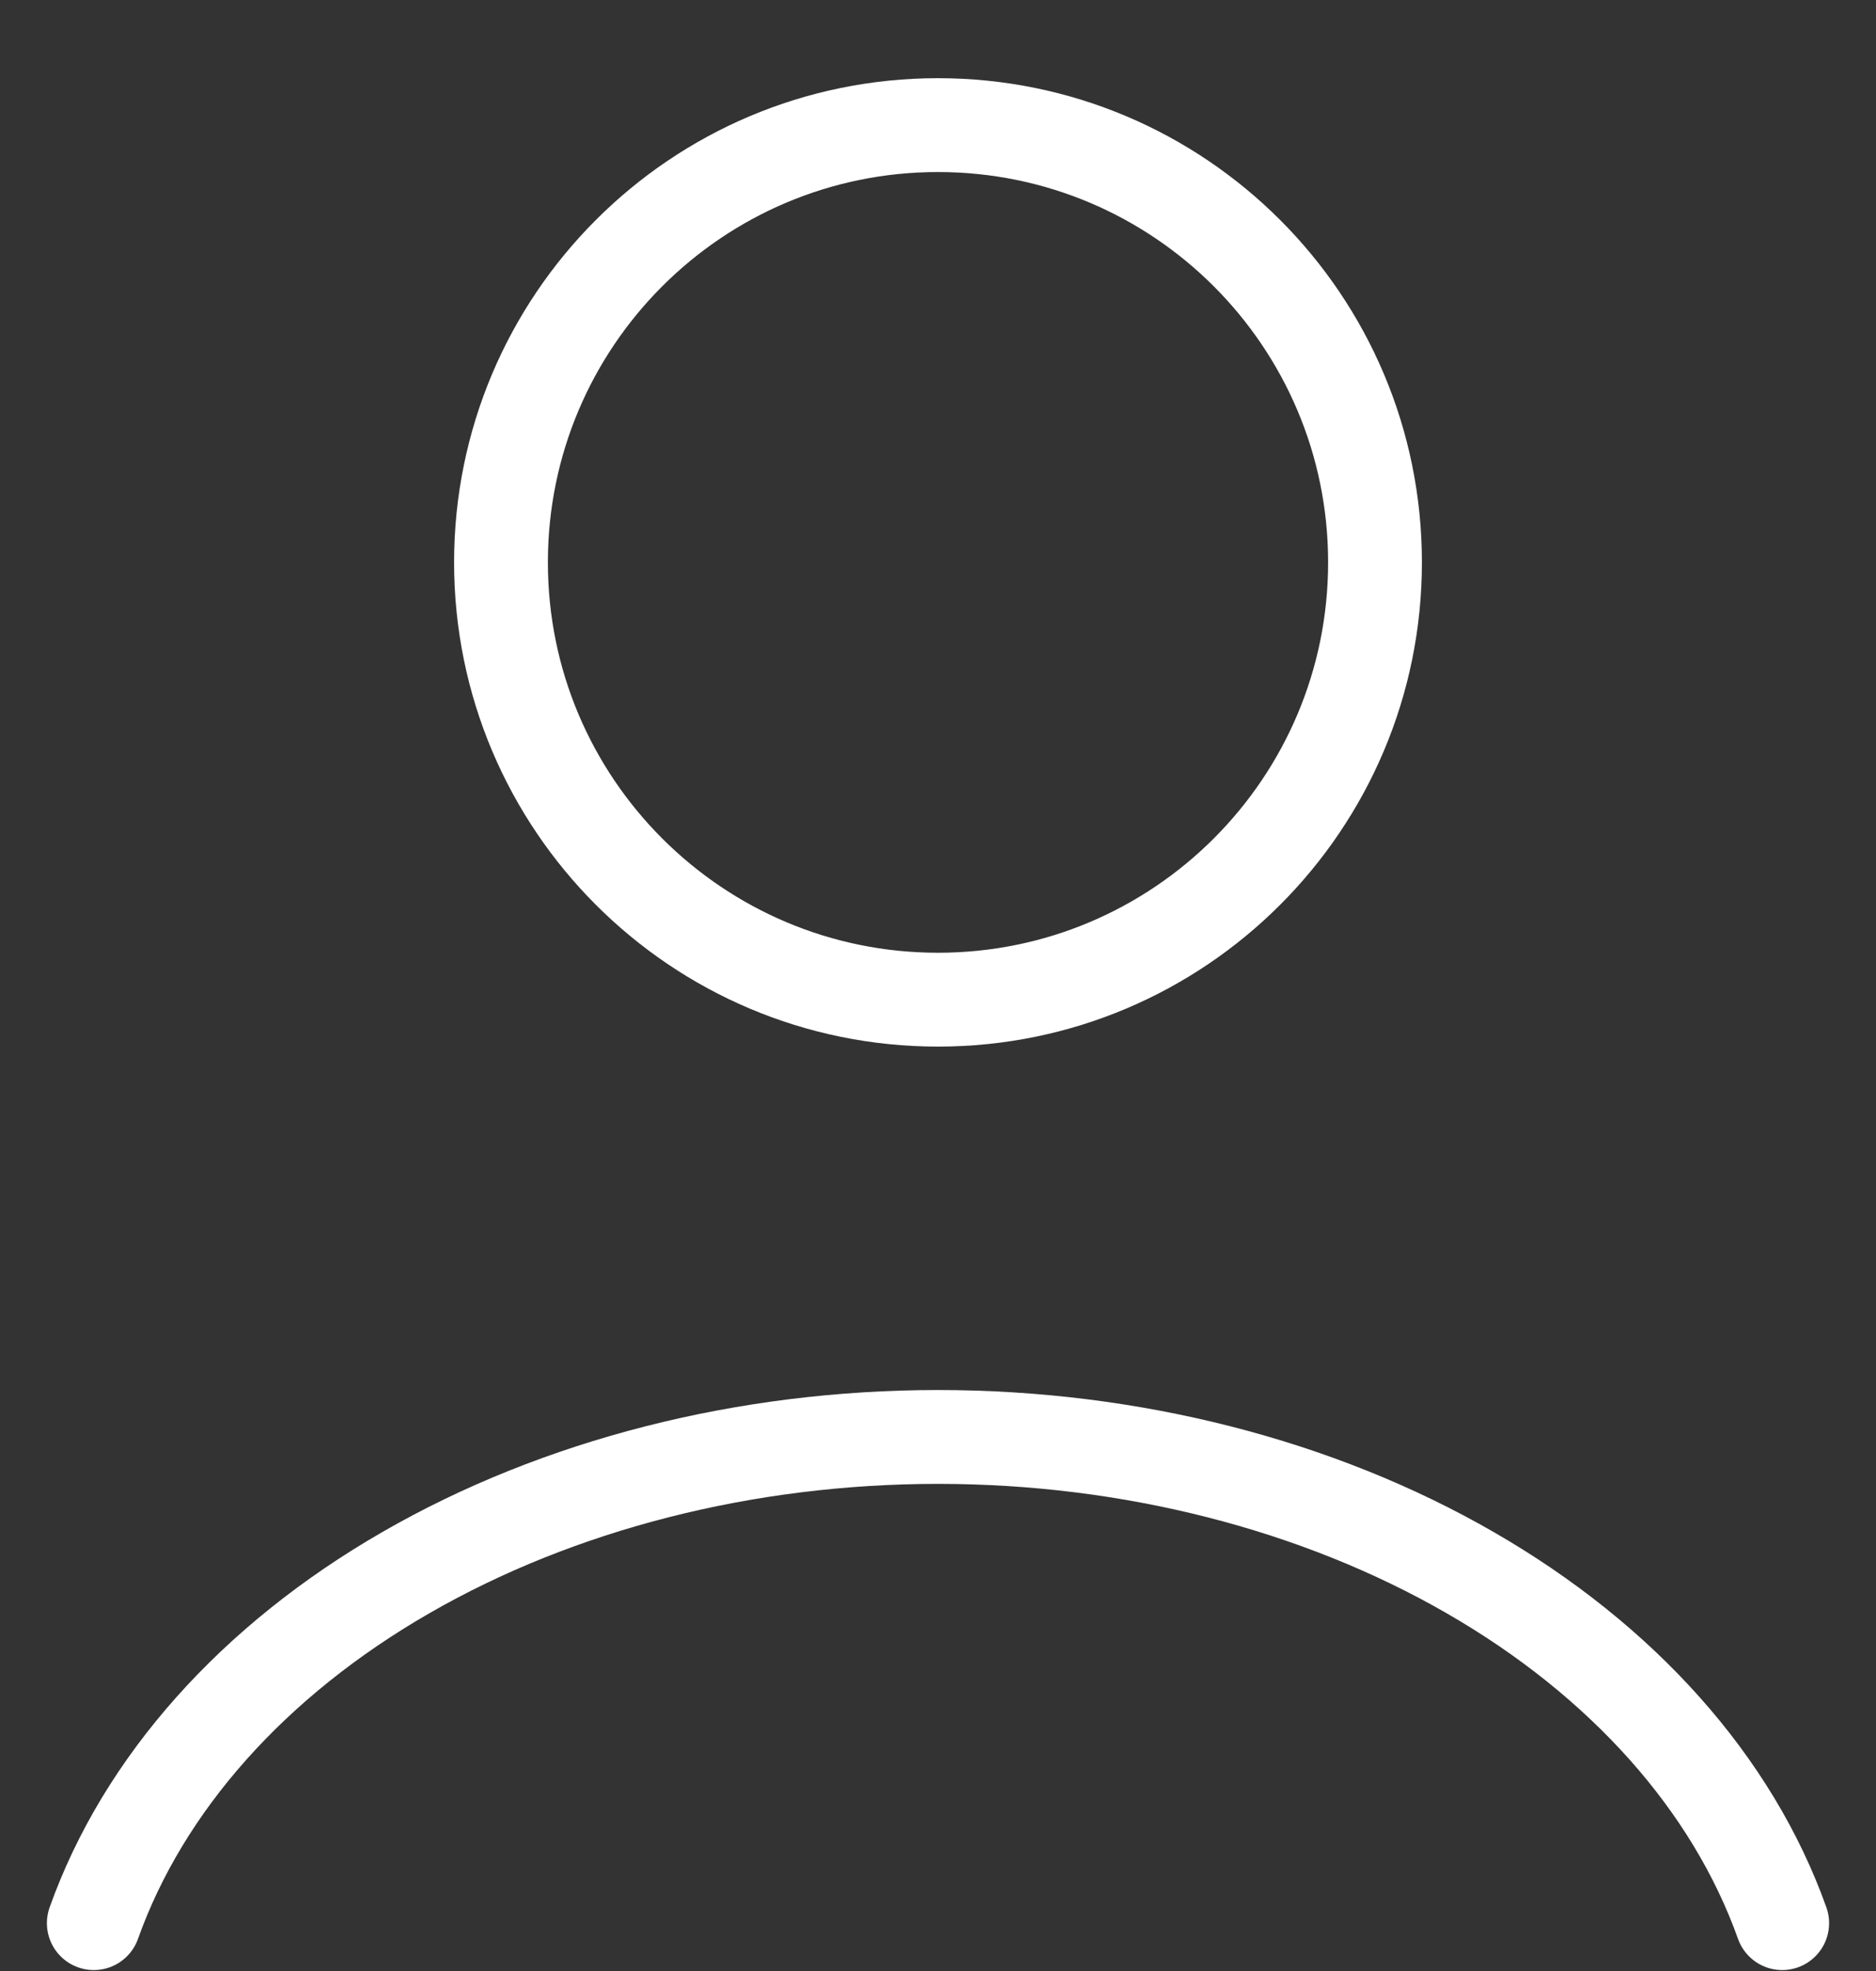
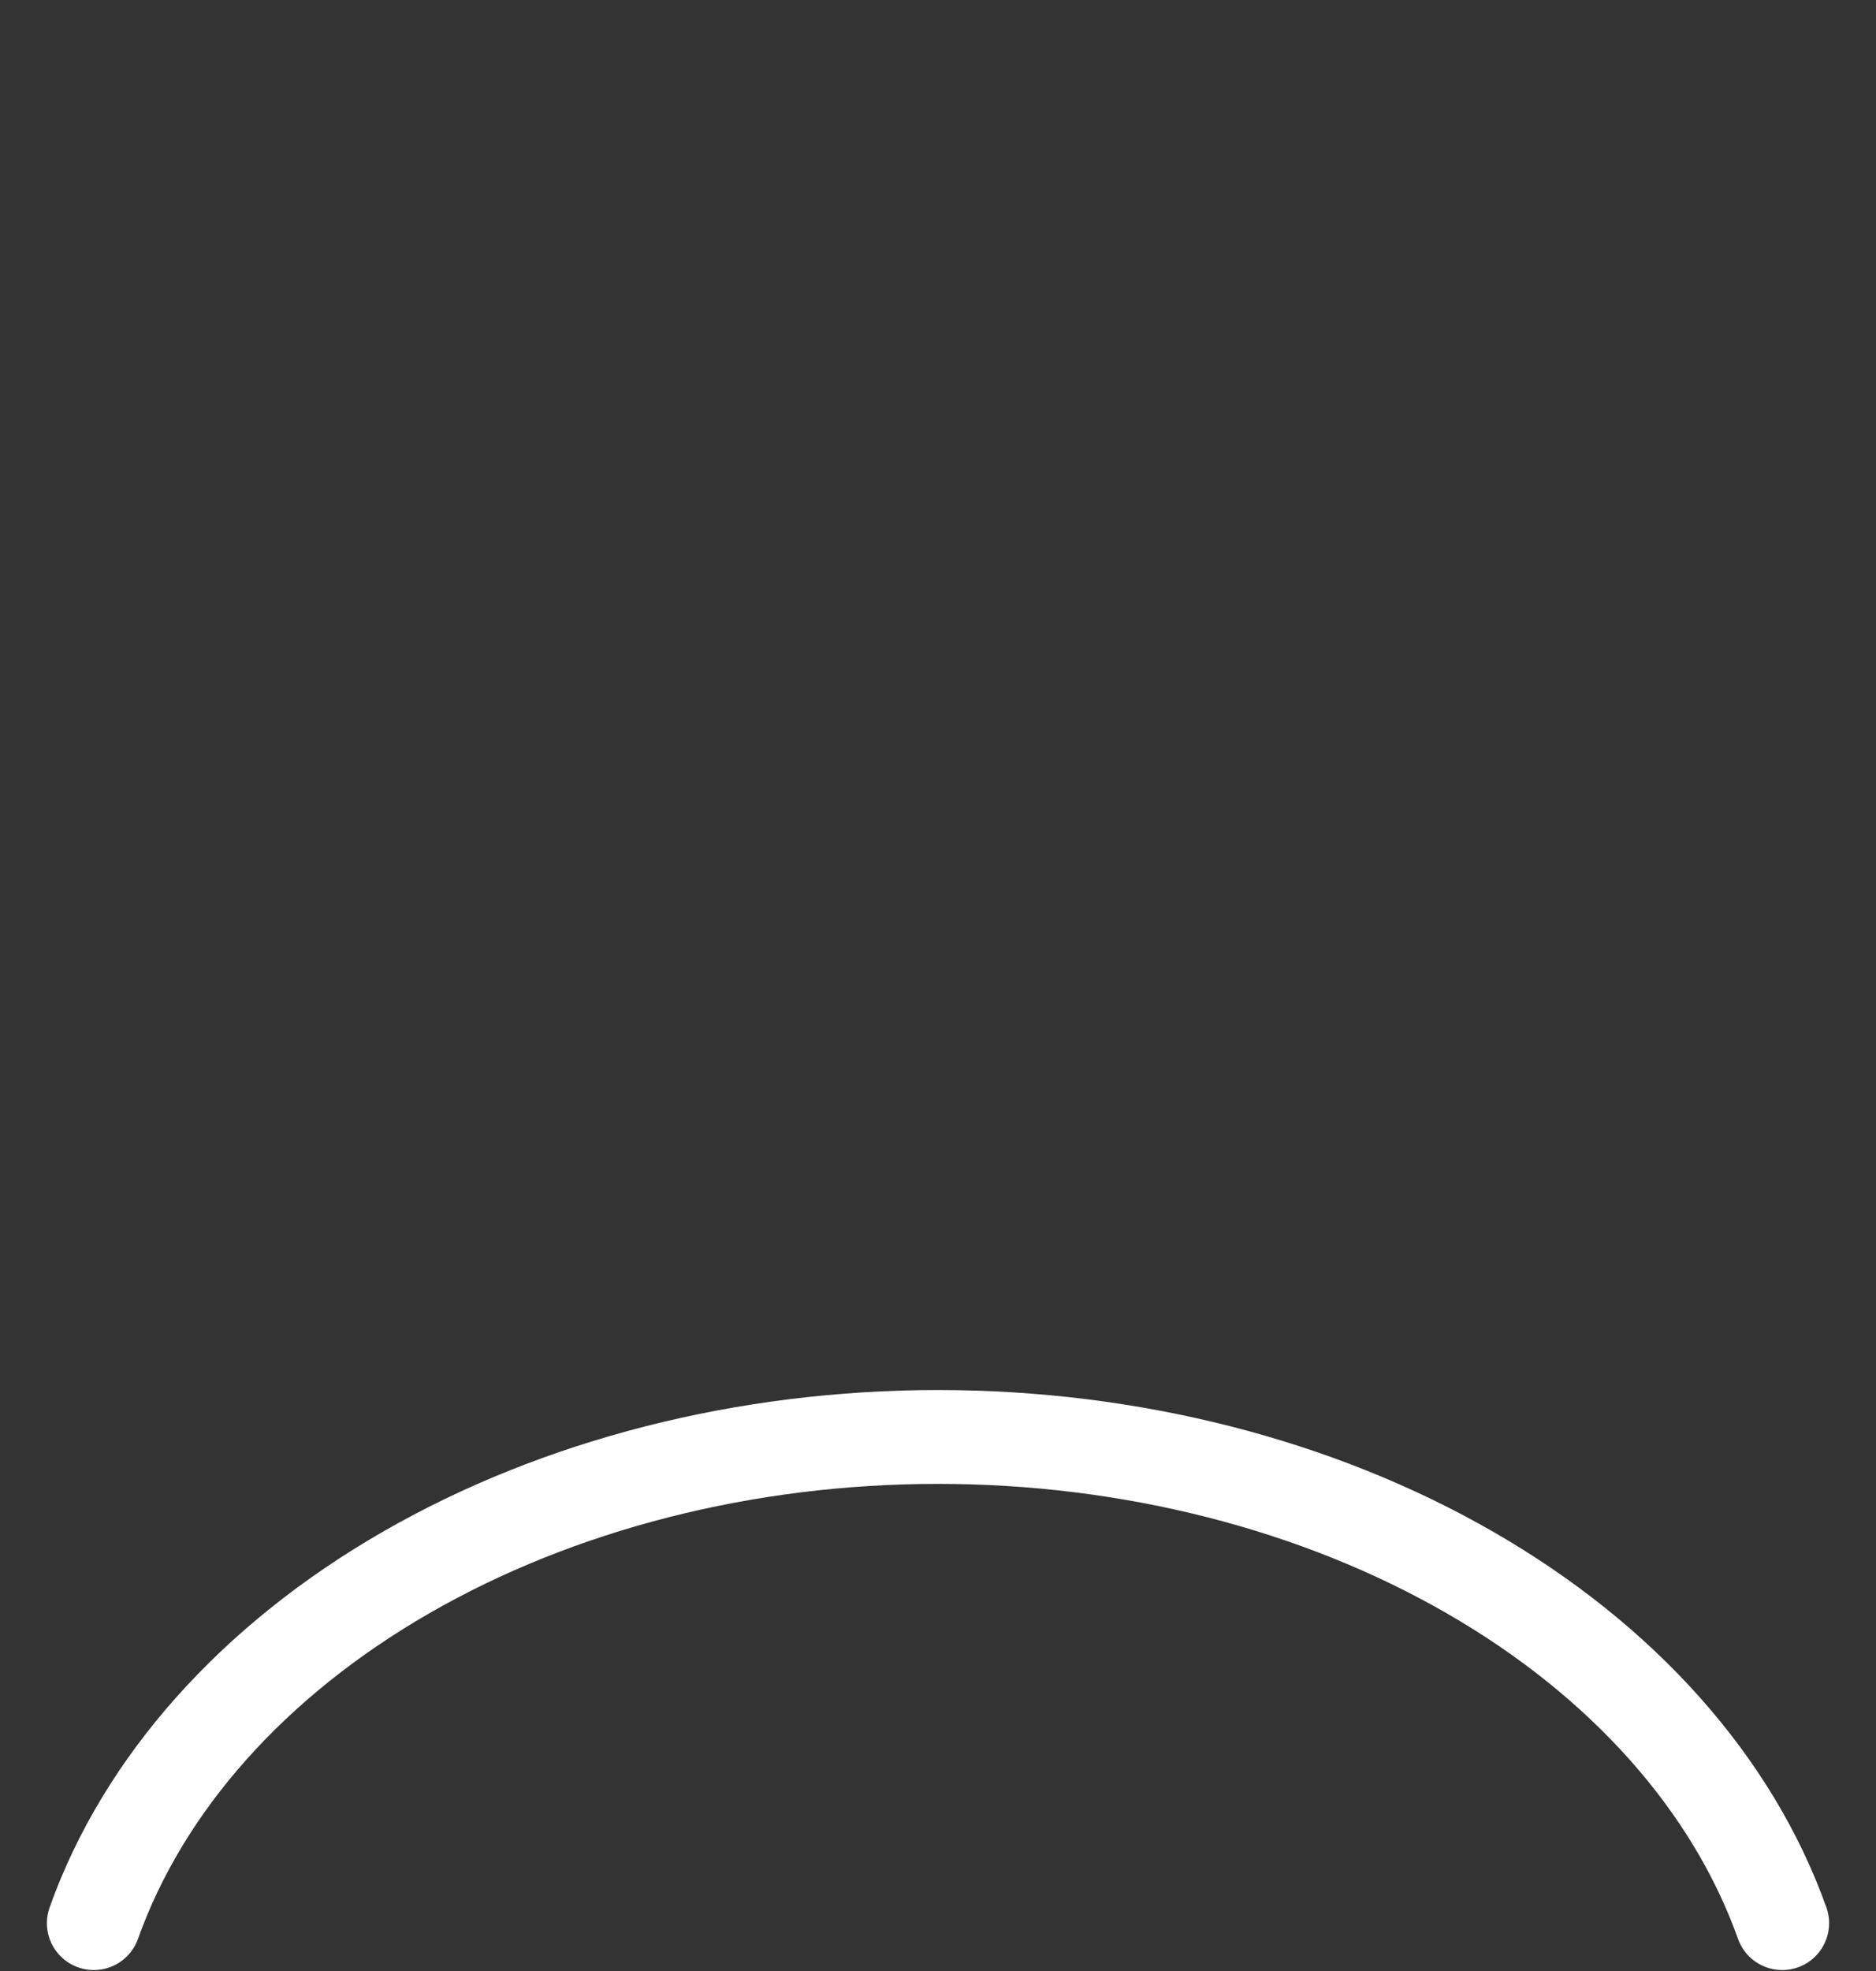
<svg xmlns="http://www.w3.org/2000/svg" width="20" height="21" viewBox="0 0 20 21" fill="none">
  <rect x="0" y="0" width="20" height="21" fill="#333333" stroke="none" />
  <path d="M19 20.49C18.47 19.004 17.299 17.691 15.672 16.755C14.045 15.818 12.051 15.31 10 15.31C7.949 15.31 5.955 15.818 4.328 16.755C2.701 17.691 1.53 19.004 1 20.49" stroke="white" stroke-linecap="round" />
-   <path d="M10 10.651C12.573 10.651 14.659 8.565 14.659 5.992C14.659 3.419 12.573 1.333 10 1.333C7.427 1.333 5.341 3.419 5.341 5.992C5.341 8.565 7.427 10.651 10 10.651Z" stroke="white" stroke-linecap="round" />
</svg>